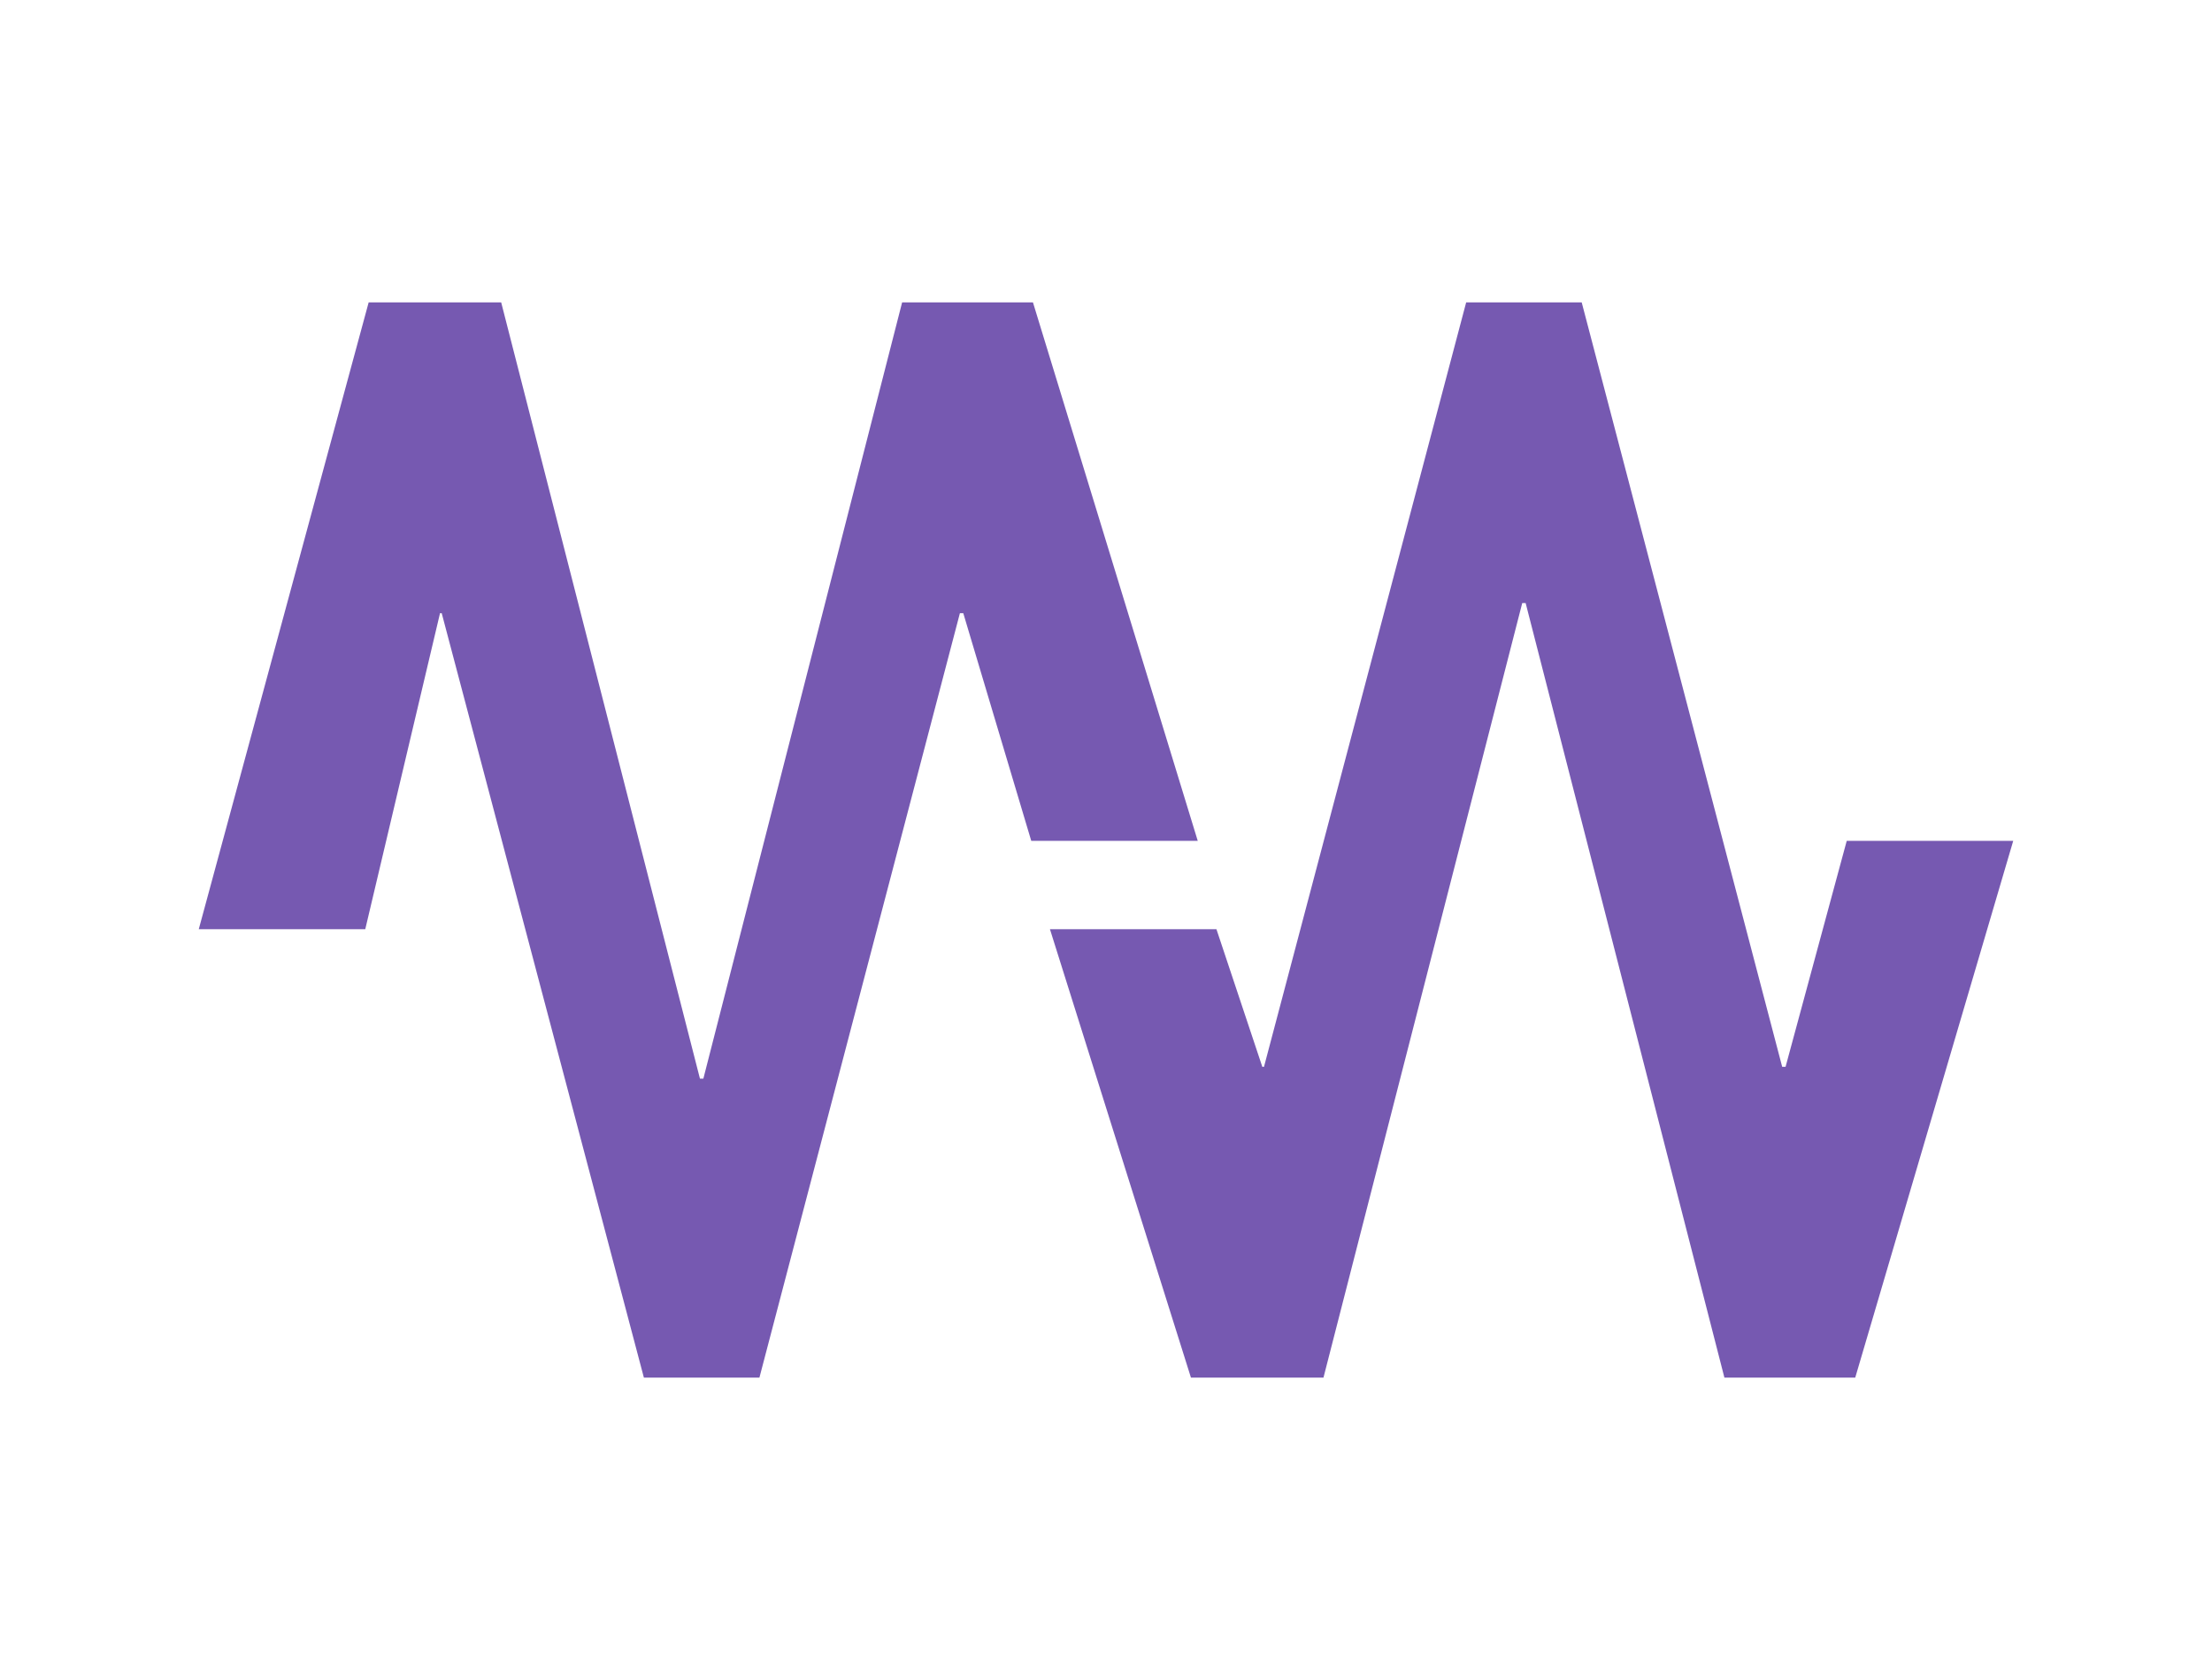
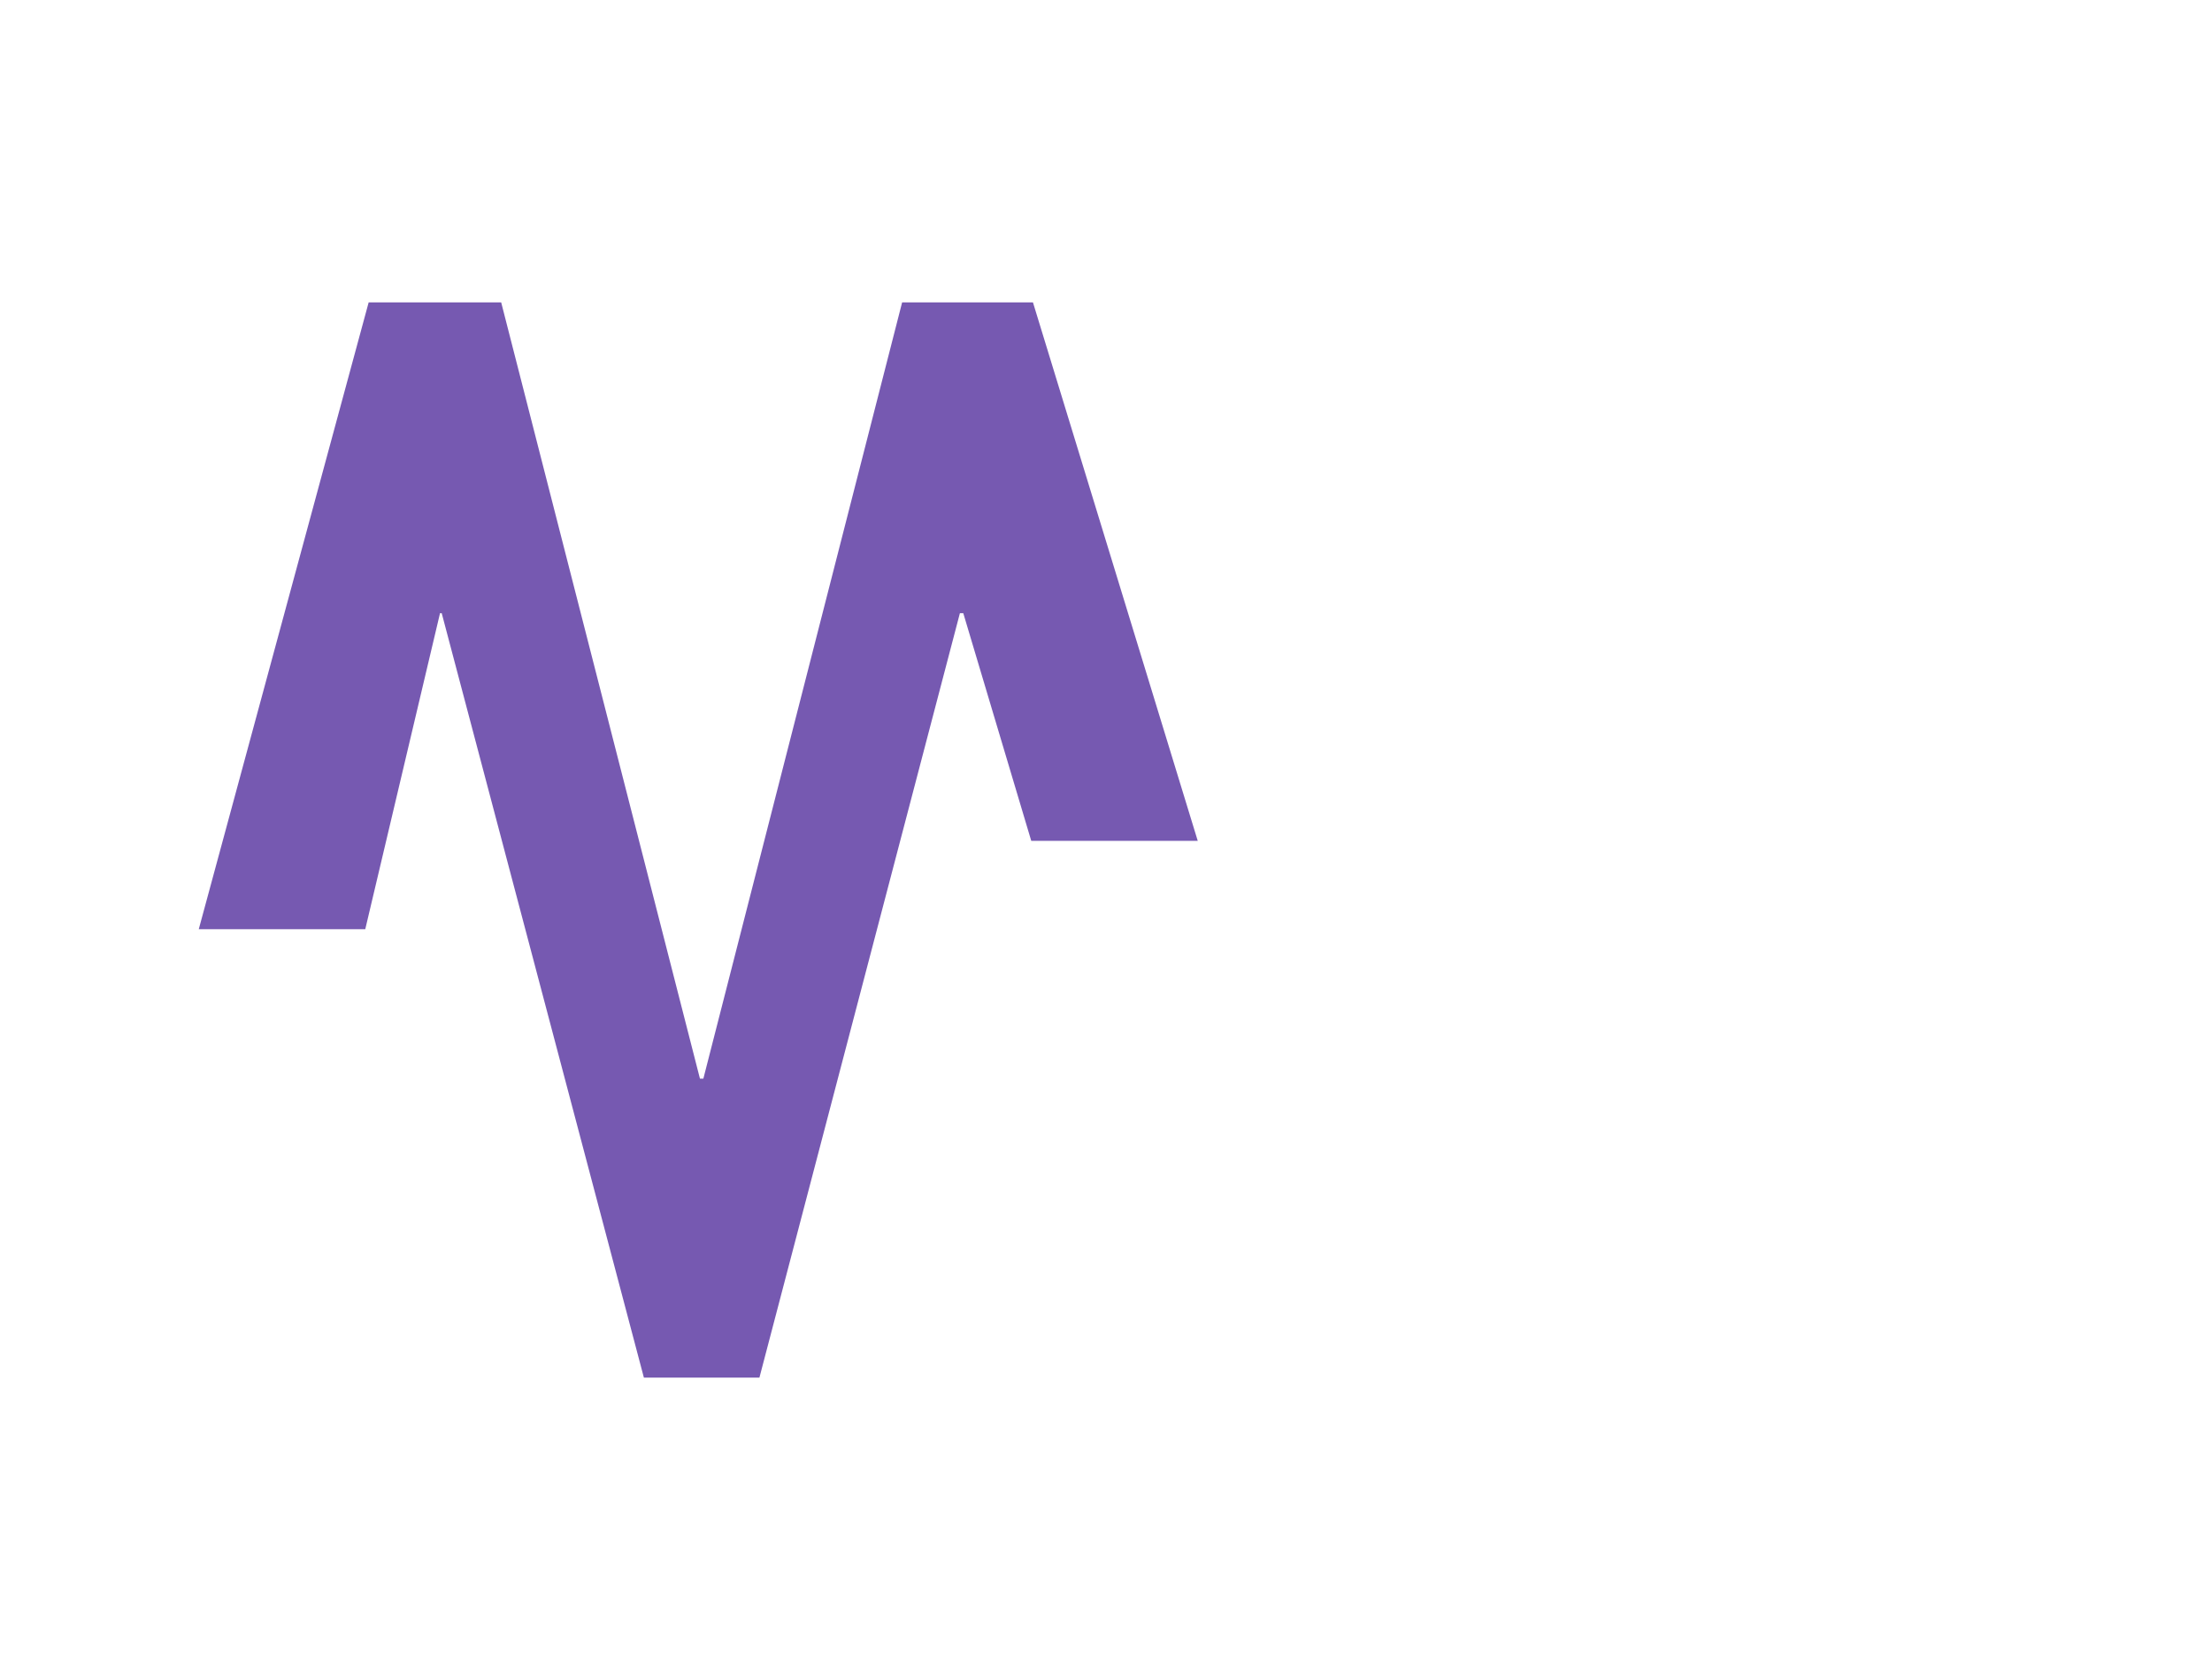
<svg xmlns="http://www.w3.org/2000/svg" enable-background="new 0 0 130.2 98.9" viewBox="0 0 130.2 98.9">
  <g fill="#7659b1">
-     <path d="m61.8 54.7h9.8l2.7 8.1h.1l11.9-45h6.8l11.8 45h.2l3.6-13.3h9.8l-9.3 31.6h-7.7l-11.7-45.6h-.2l-11.7 45.6h-7.8z" />
    <path d="m53.1 17.8-11.7 45.7h-.2l-11.7-45.7h-7.8l-10 36.9h9.8l4.4-18.6h.1l11.9 45h6.8l11.8-45h.2l4 13.4h9.8l-9.7-31.7z" />
  </g>
</svg>